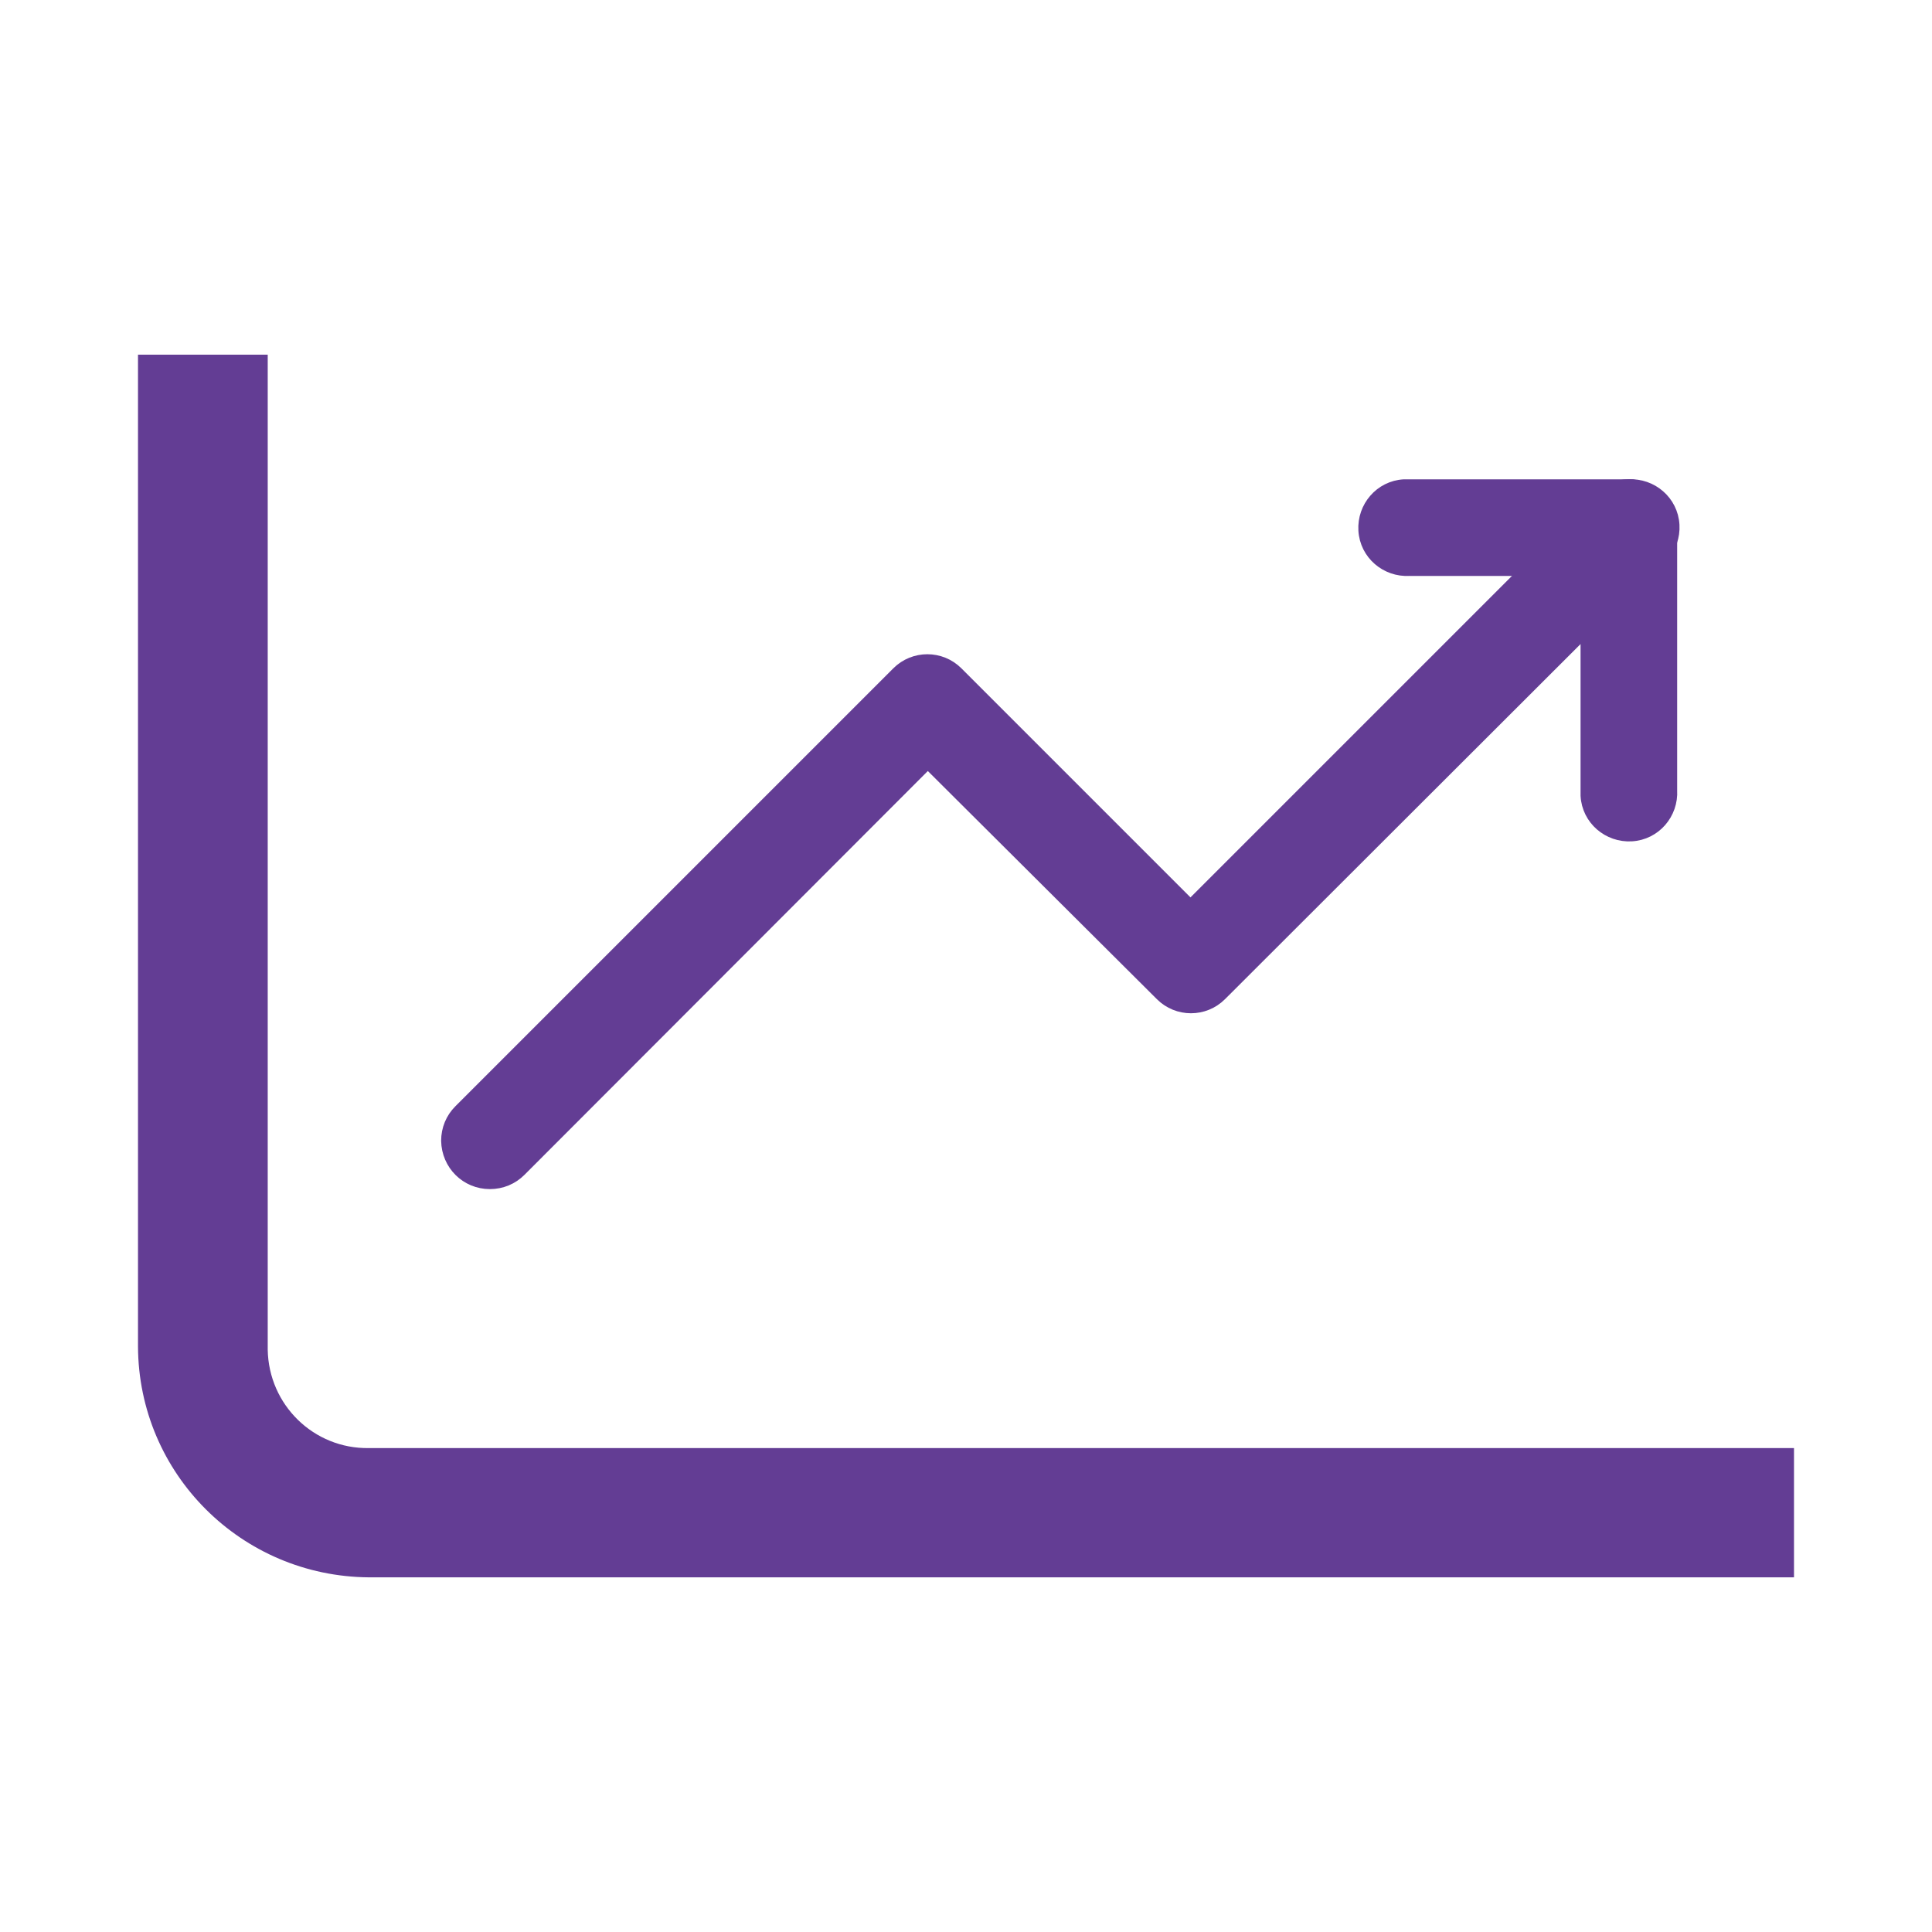
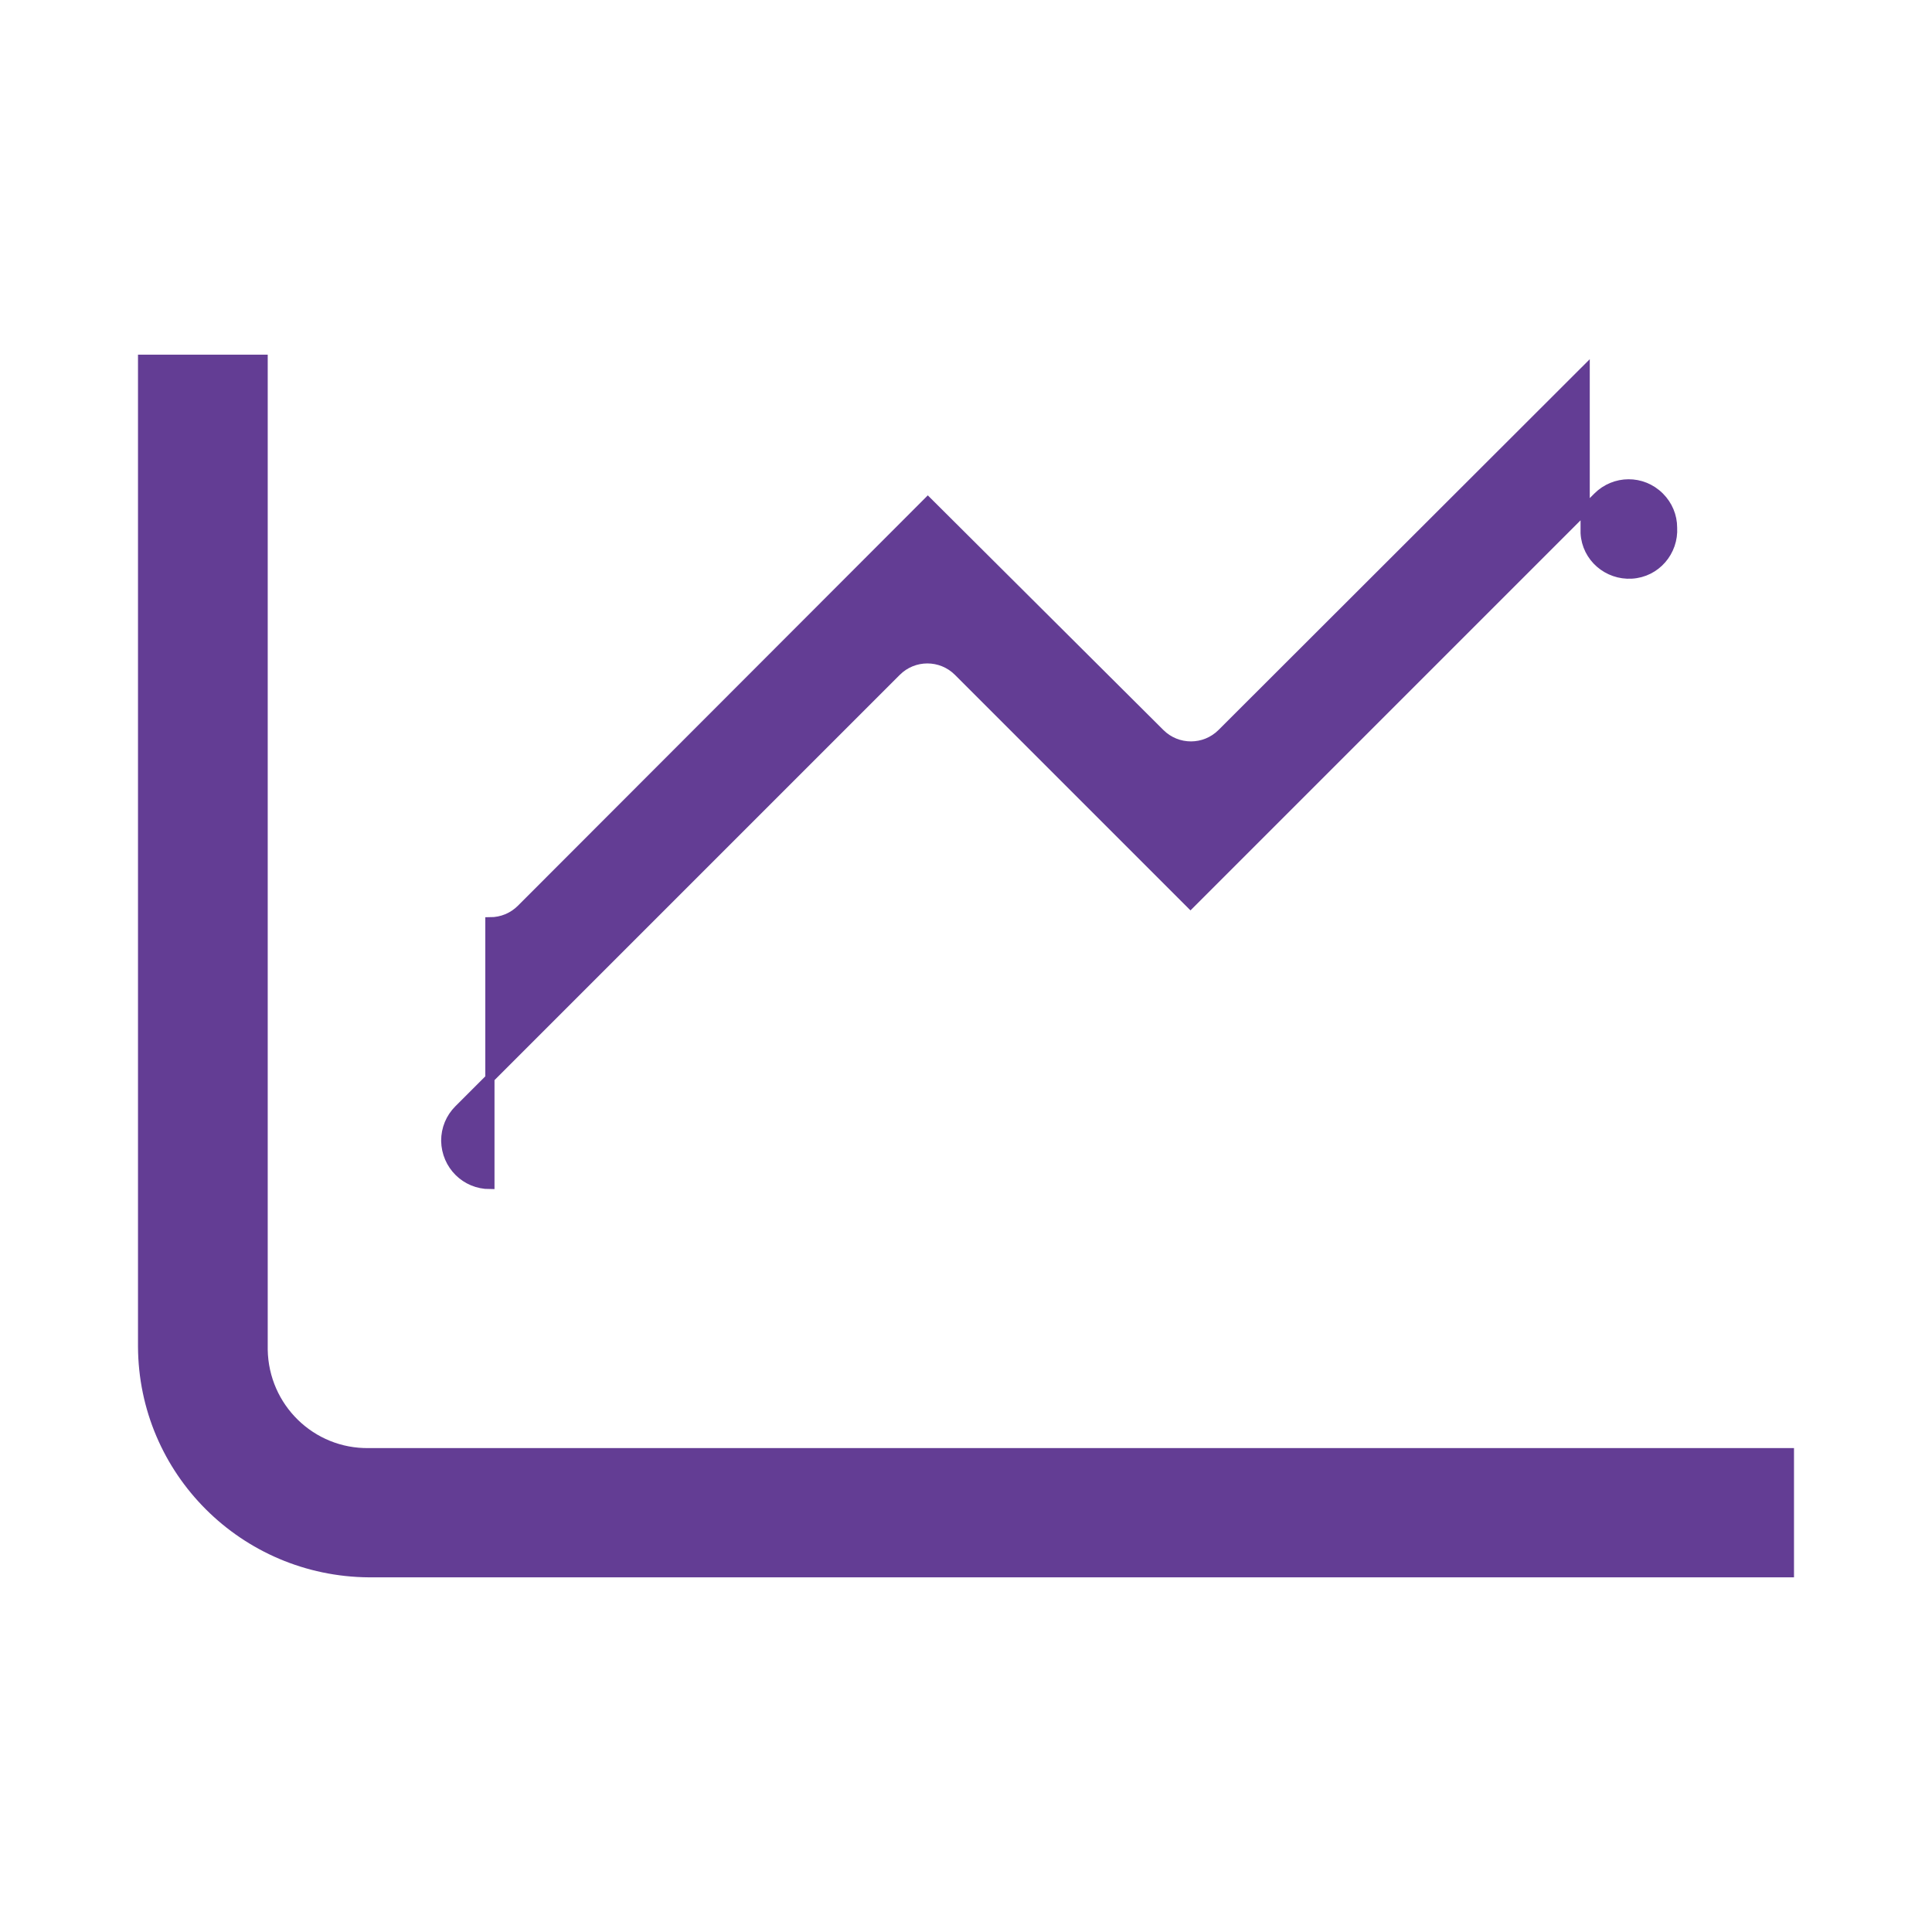
<svg xmlns="http://www.w3.org/2000/svg" id="curvas" viewBox="0 0 42 42">
  <g id="g30572">
    <g id="g30406">
-       <path id="path30402" d="m10.65,25.75c-.53,0-.95-.42-.96-.95,0-.26.1-.5.28-.68l9.52-9.52c.37-.37.97-.37,1.34,0l5.05,5.05,8.85-8.85c.37-.37.97-.38,1.35,0,.18.18.28.42.28.67v5.71c.03.52-.36.98-.89,1.01-.52.03-.98-.36-1.01-.89,0-.04,0-.08,0-.12v-3.42l-7.9,7.89c-.37.37-.97.37-1.34,0l-5.05-5.03-8.84,8.85c-.18.18-.42.28-.68.28h0Z" fill="#633d94" stroke="#633d94" stroke-width=".2" />
-       <path id="path30404" d="m35.4,12.42h-4.76c-.52.03-.98-.36-1.01-.89-.03-.52.36-.98.89-1.01.04,0,.08,0,.12,0h4.76c.52-.03.98.36,1.01.89.03.52-.36.98-.89,1.01-.04,0-.08,0-.12,0h0Z" fill="#633d94" stroke="#633d94" stroke-width=".2" />
+       <path id="path30402" d="m10.65,25.75c-.53,0-.95-.42-.96-.95,0-.26.1-.5.28-.68l9.52-9.52c.37-.37.97-.37,1.34,0l5.05,5.05,8.85-8.85c.37-.37.97-.38,1.35,0,.18.18.28.42.28.67c.03.52-.36.98-.89,1.01-.52.03-.98-.36-1.01-.89,0-.04,0-.08,0-.12v-3.42l-7.9,7.89c-.37.37-.97.37-1.34,0l-5.05-5.03-8.84,8.85c-.18.18-.42.28-.68.28h0Z" fill="#633d94" stroke="#633d94" stroke-width=".2" />
    </g>
  </g>
  <path id="rect30892" d="m3,7.71v21.56c.01,2.77,2.25,5,5.02,5.02h30.98v-2.81H8.02c-1.2.02-2.18-.94-2.2-2.14,0-.02,0-.04,0-.06V7.71h-2.82Z" fill="#633d94" />
</svg>